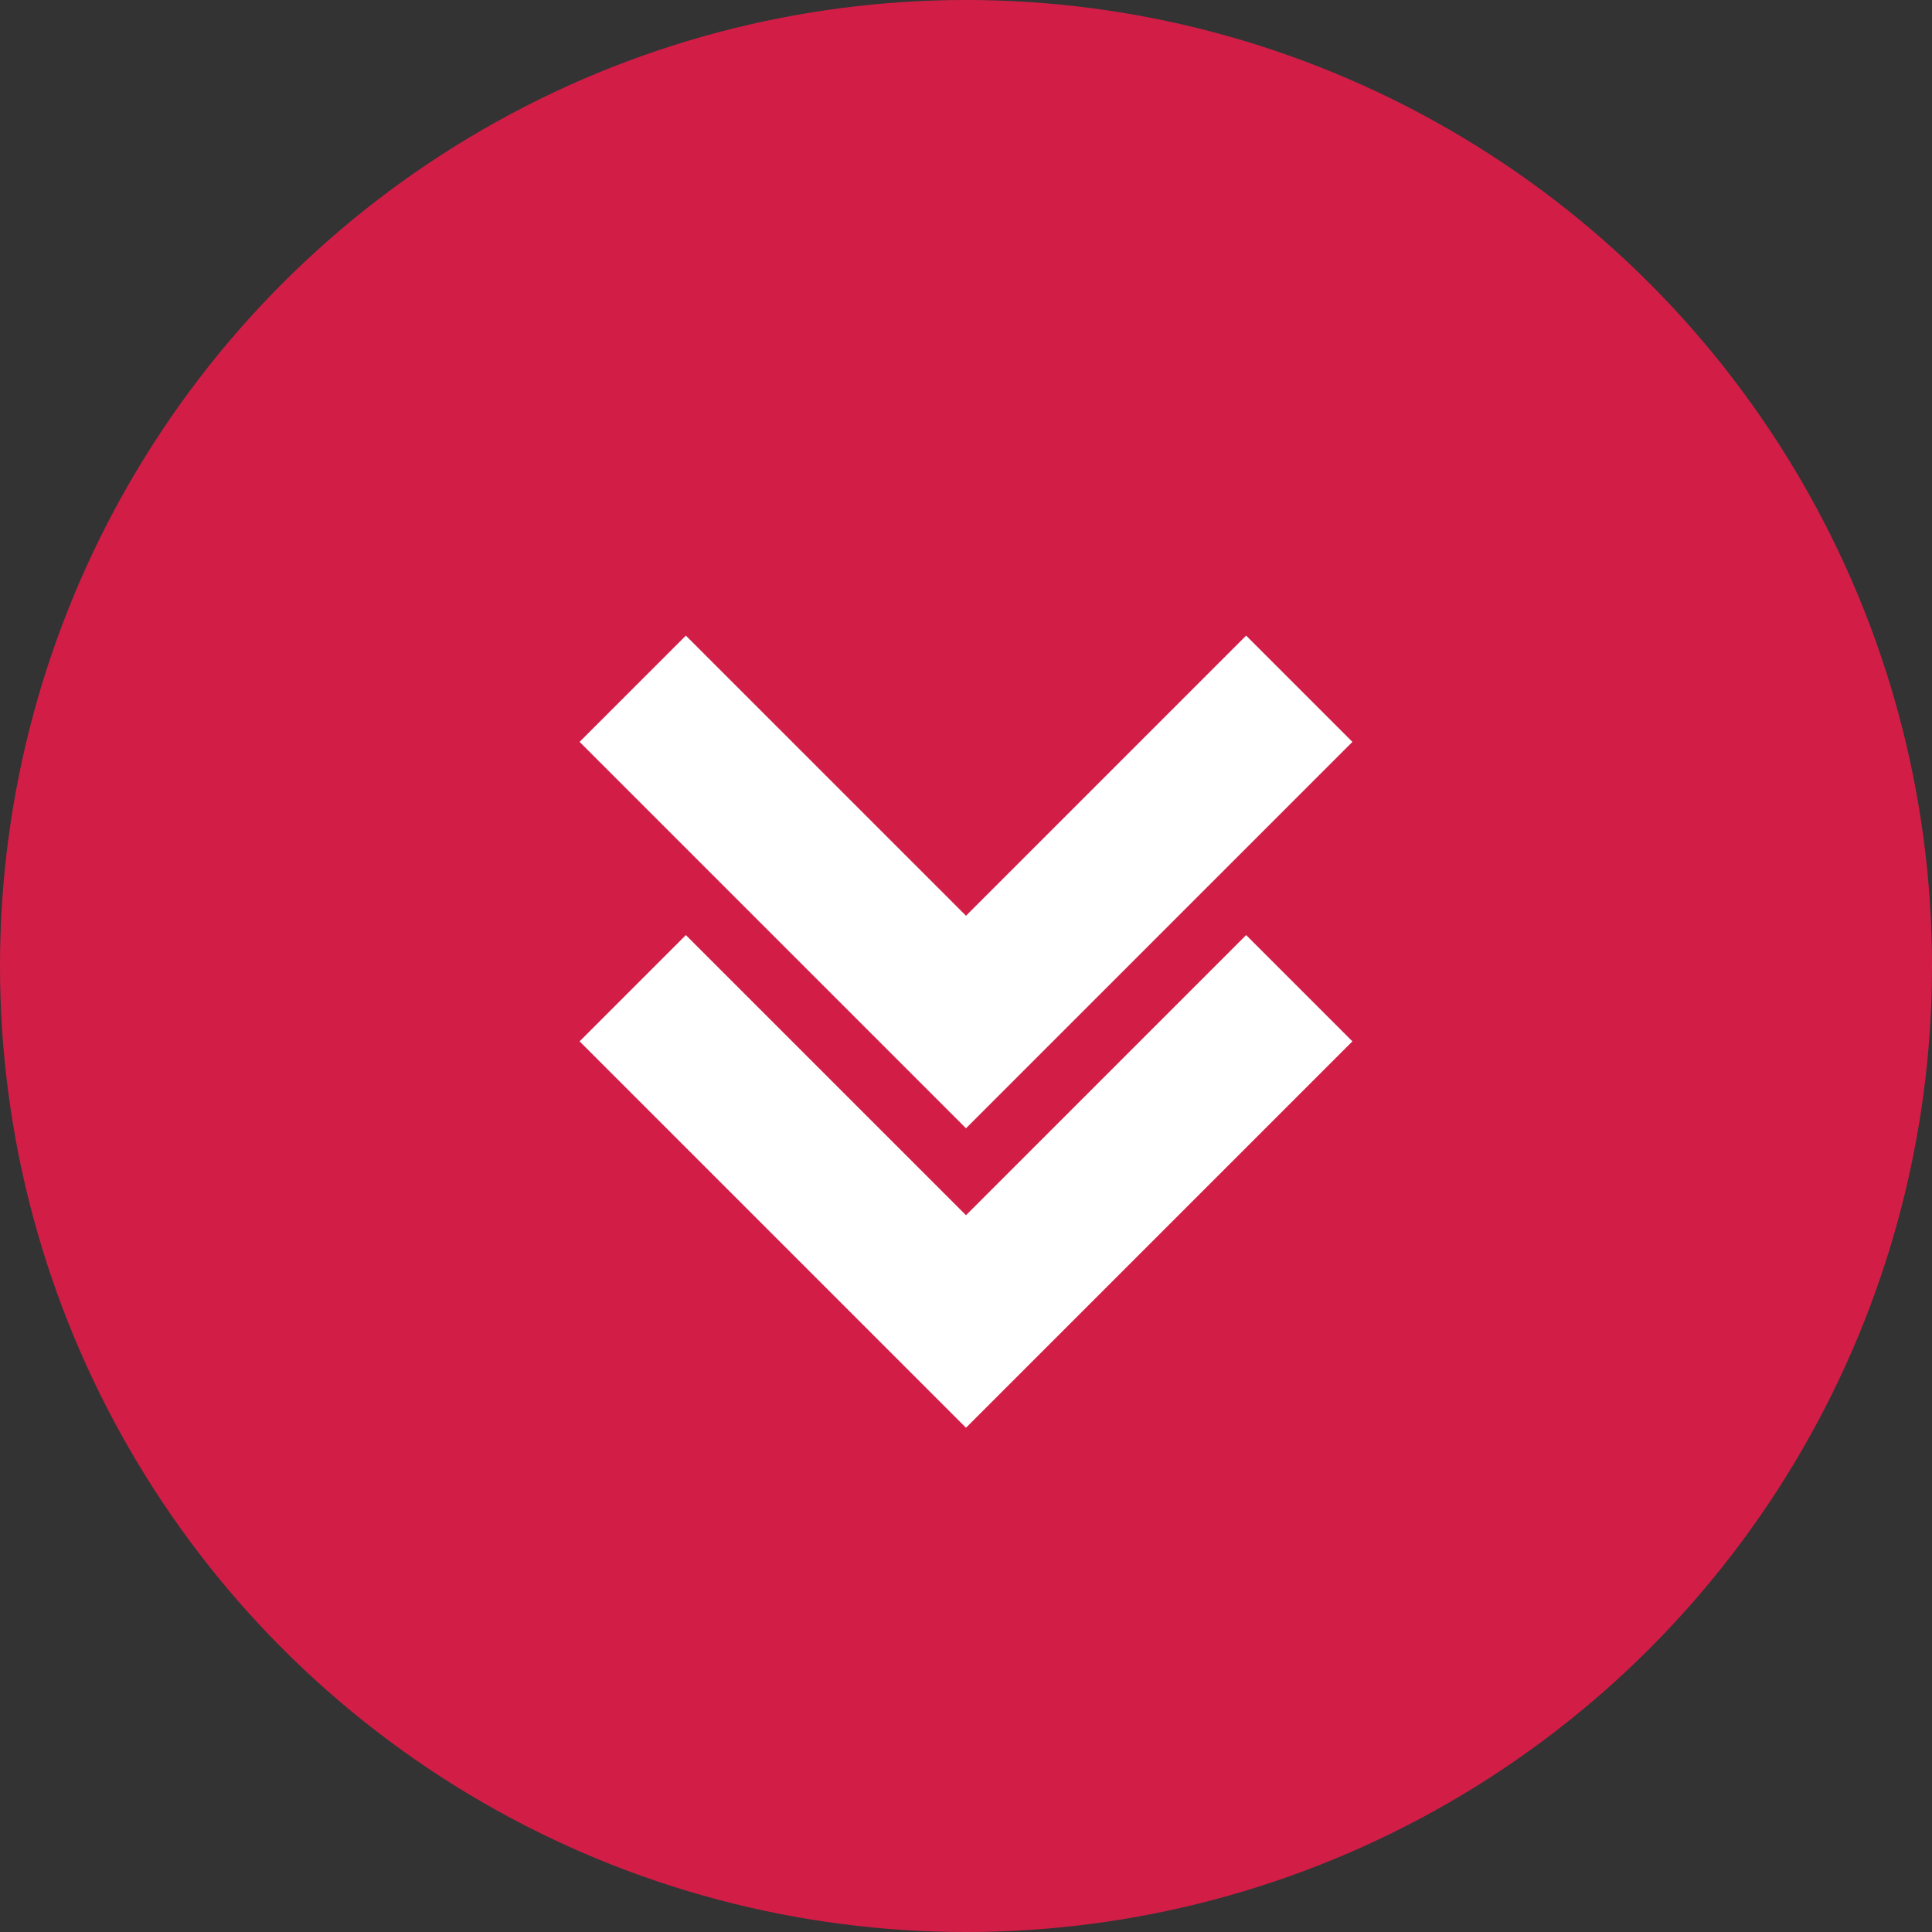
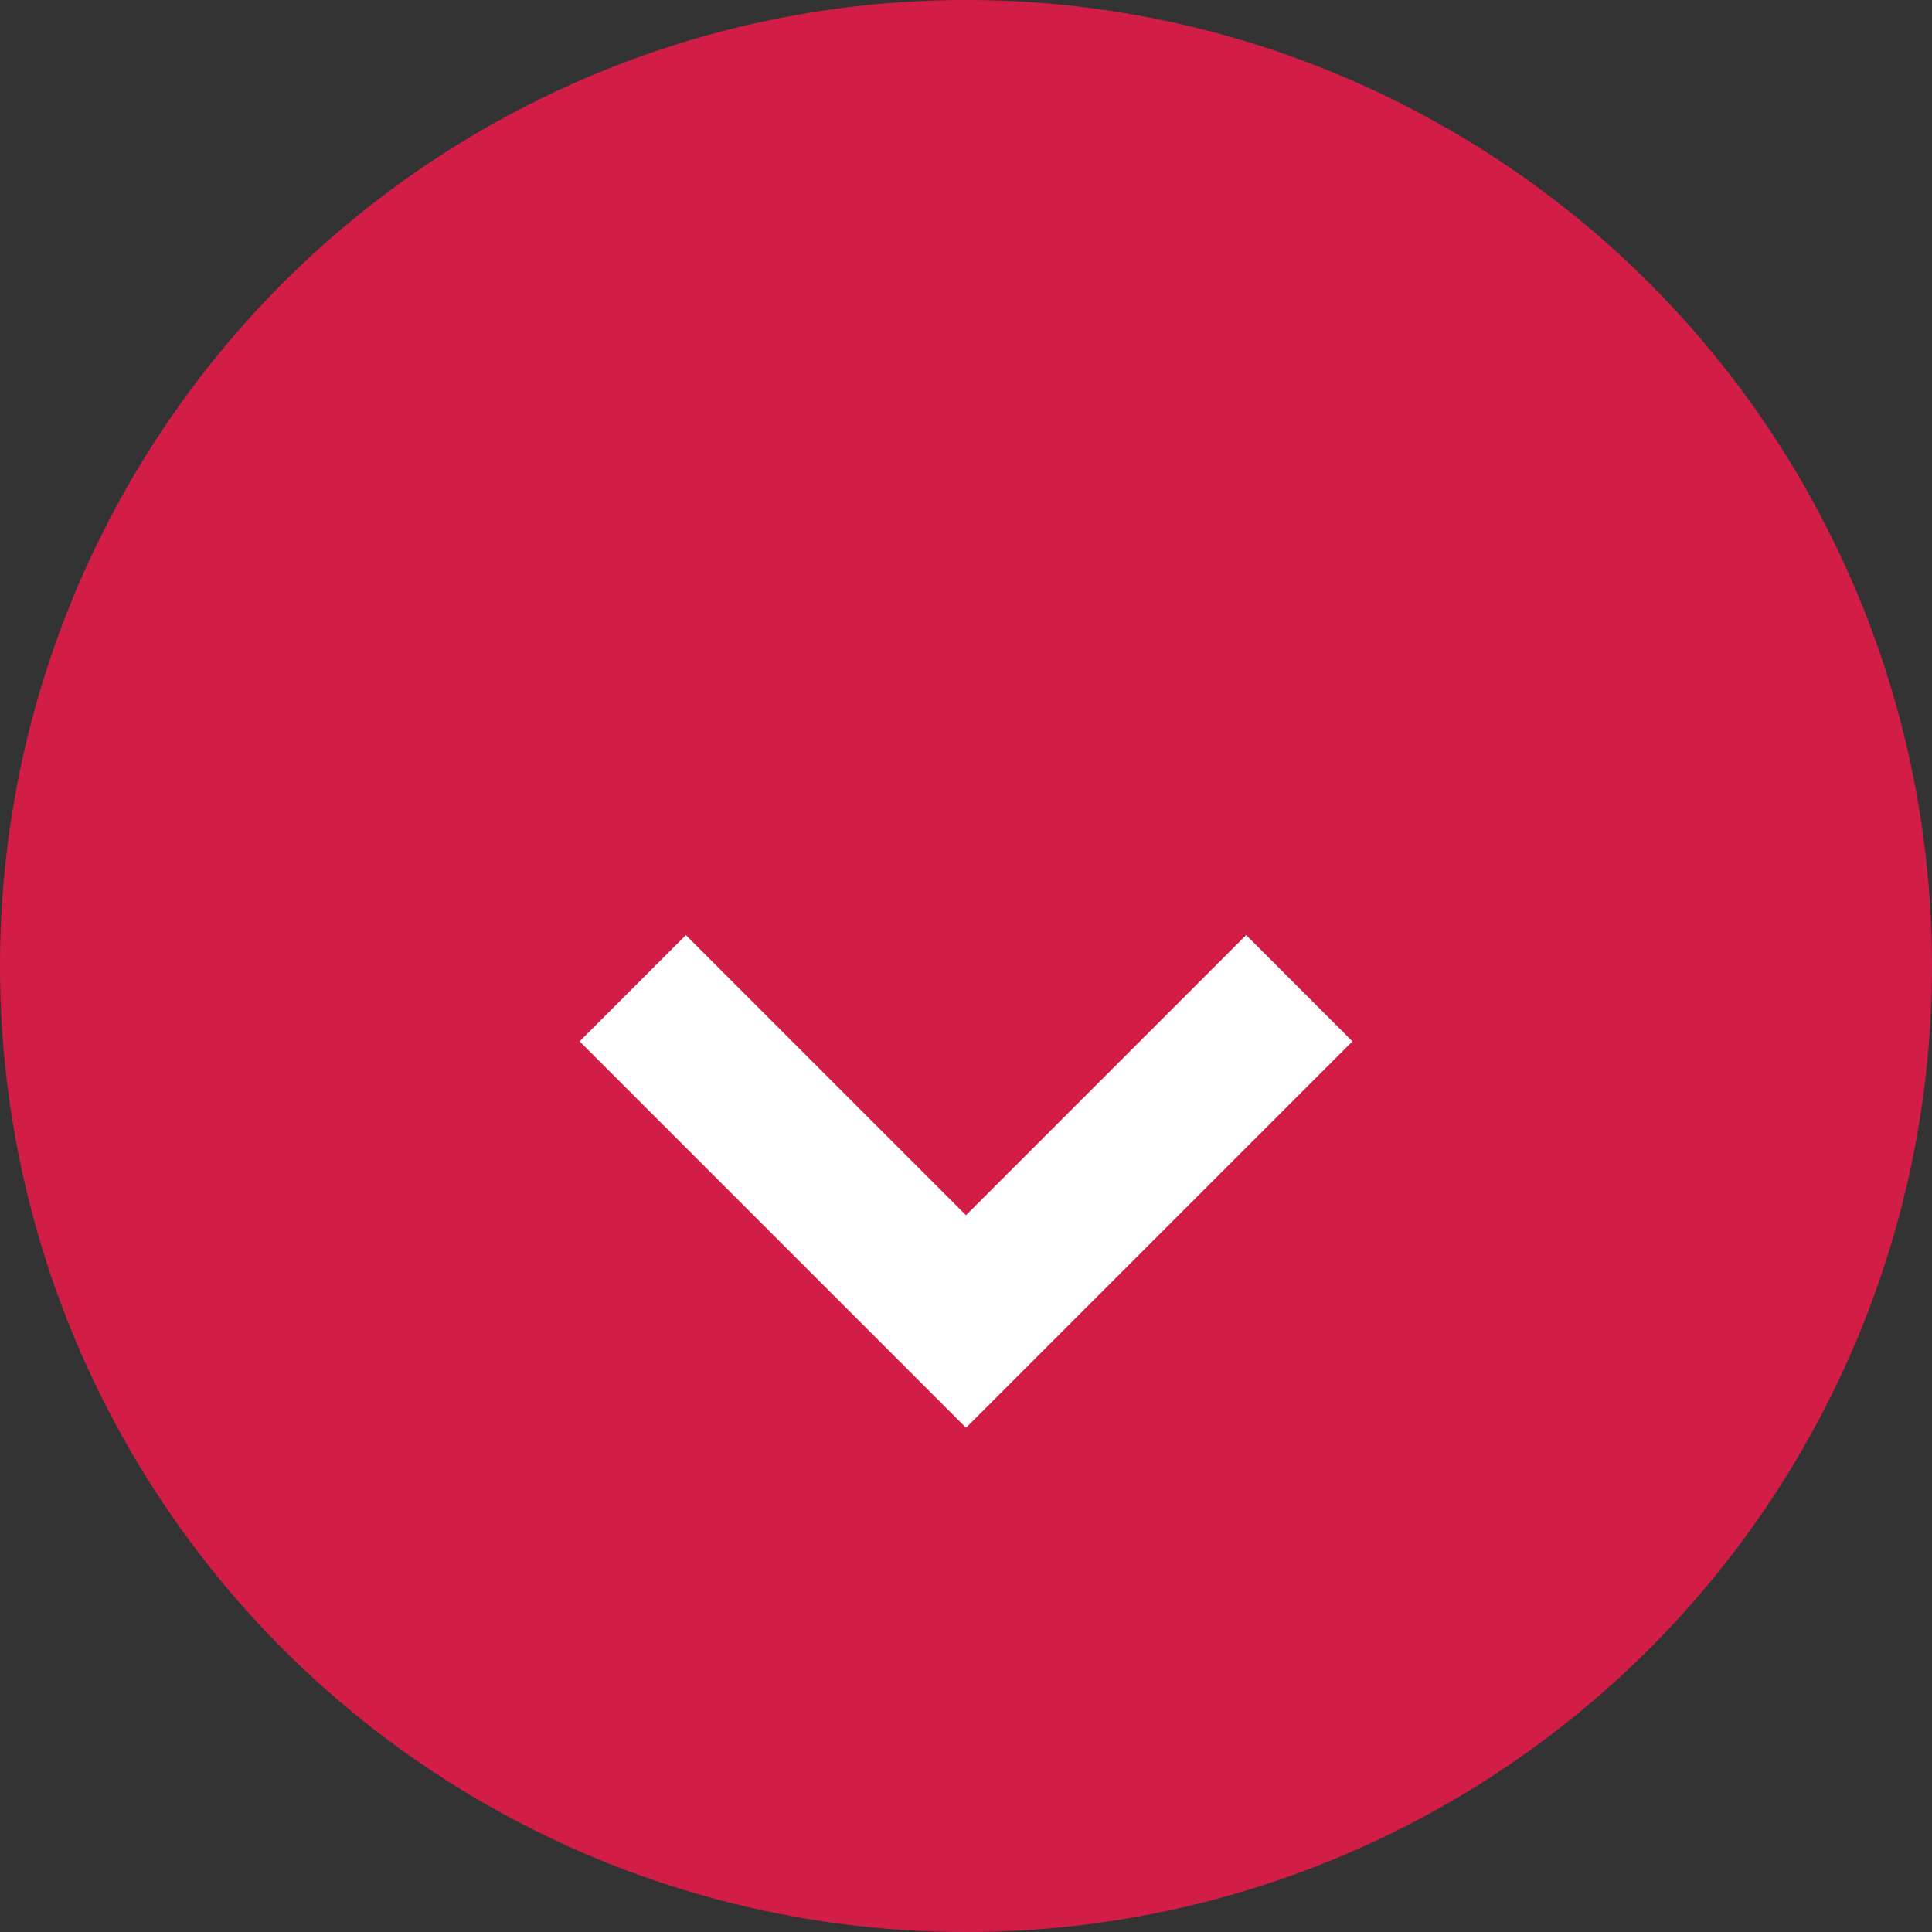
<svg xmlns="http://www.w3.org/2000/svg" version="1.1" id="Layer_1" x="0px" y="0px" viewBox="0 0 100 100" style="enable-background:new 0 0 100 100;" xml:space="preserve" width="100" height="100">
  <rect x="0" y="0" width="100" height="100" fill="#333333" stroke="none" />
  <style type="text/css">
	.st0{fill:#D21E47;}
	.st1{fill:#FFFFFF;}
</style>
  <g>
    <circle class="st0" cx="50" cy="50" r="50" />
    <g>
-       <polygon class="st1" points="70,38.4 64.5,32.9 50,47.4 35.5,32.9 30,38.4 50,58.4   " />
      <polygon class="st1" points="70,53.9 64.5,48.4 50,62.9 35.5,48.4 30,53.9 50,73.9   " />
    </g>
  </g>
</svg>